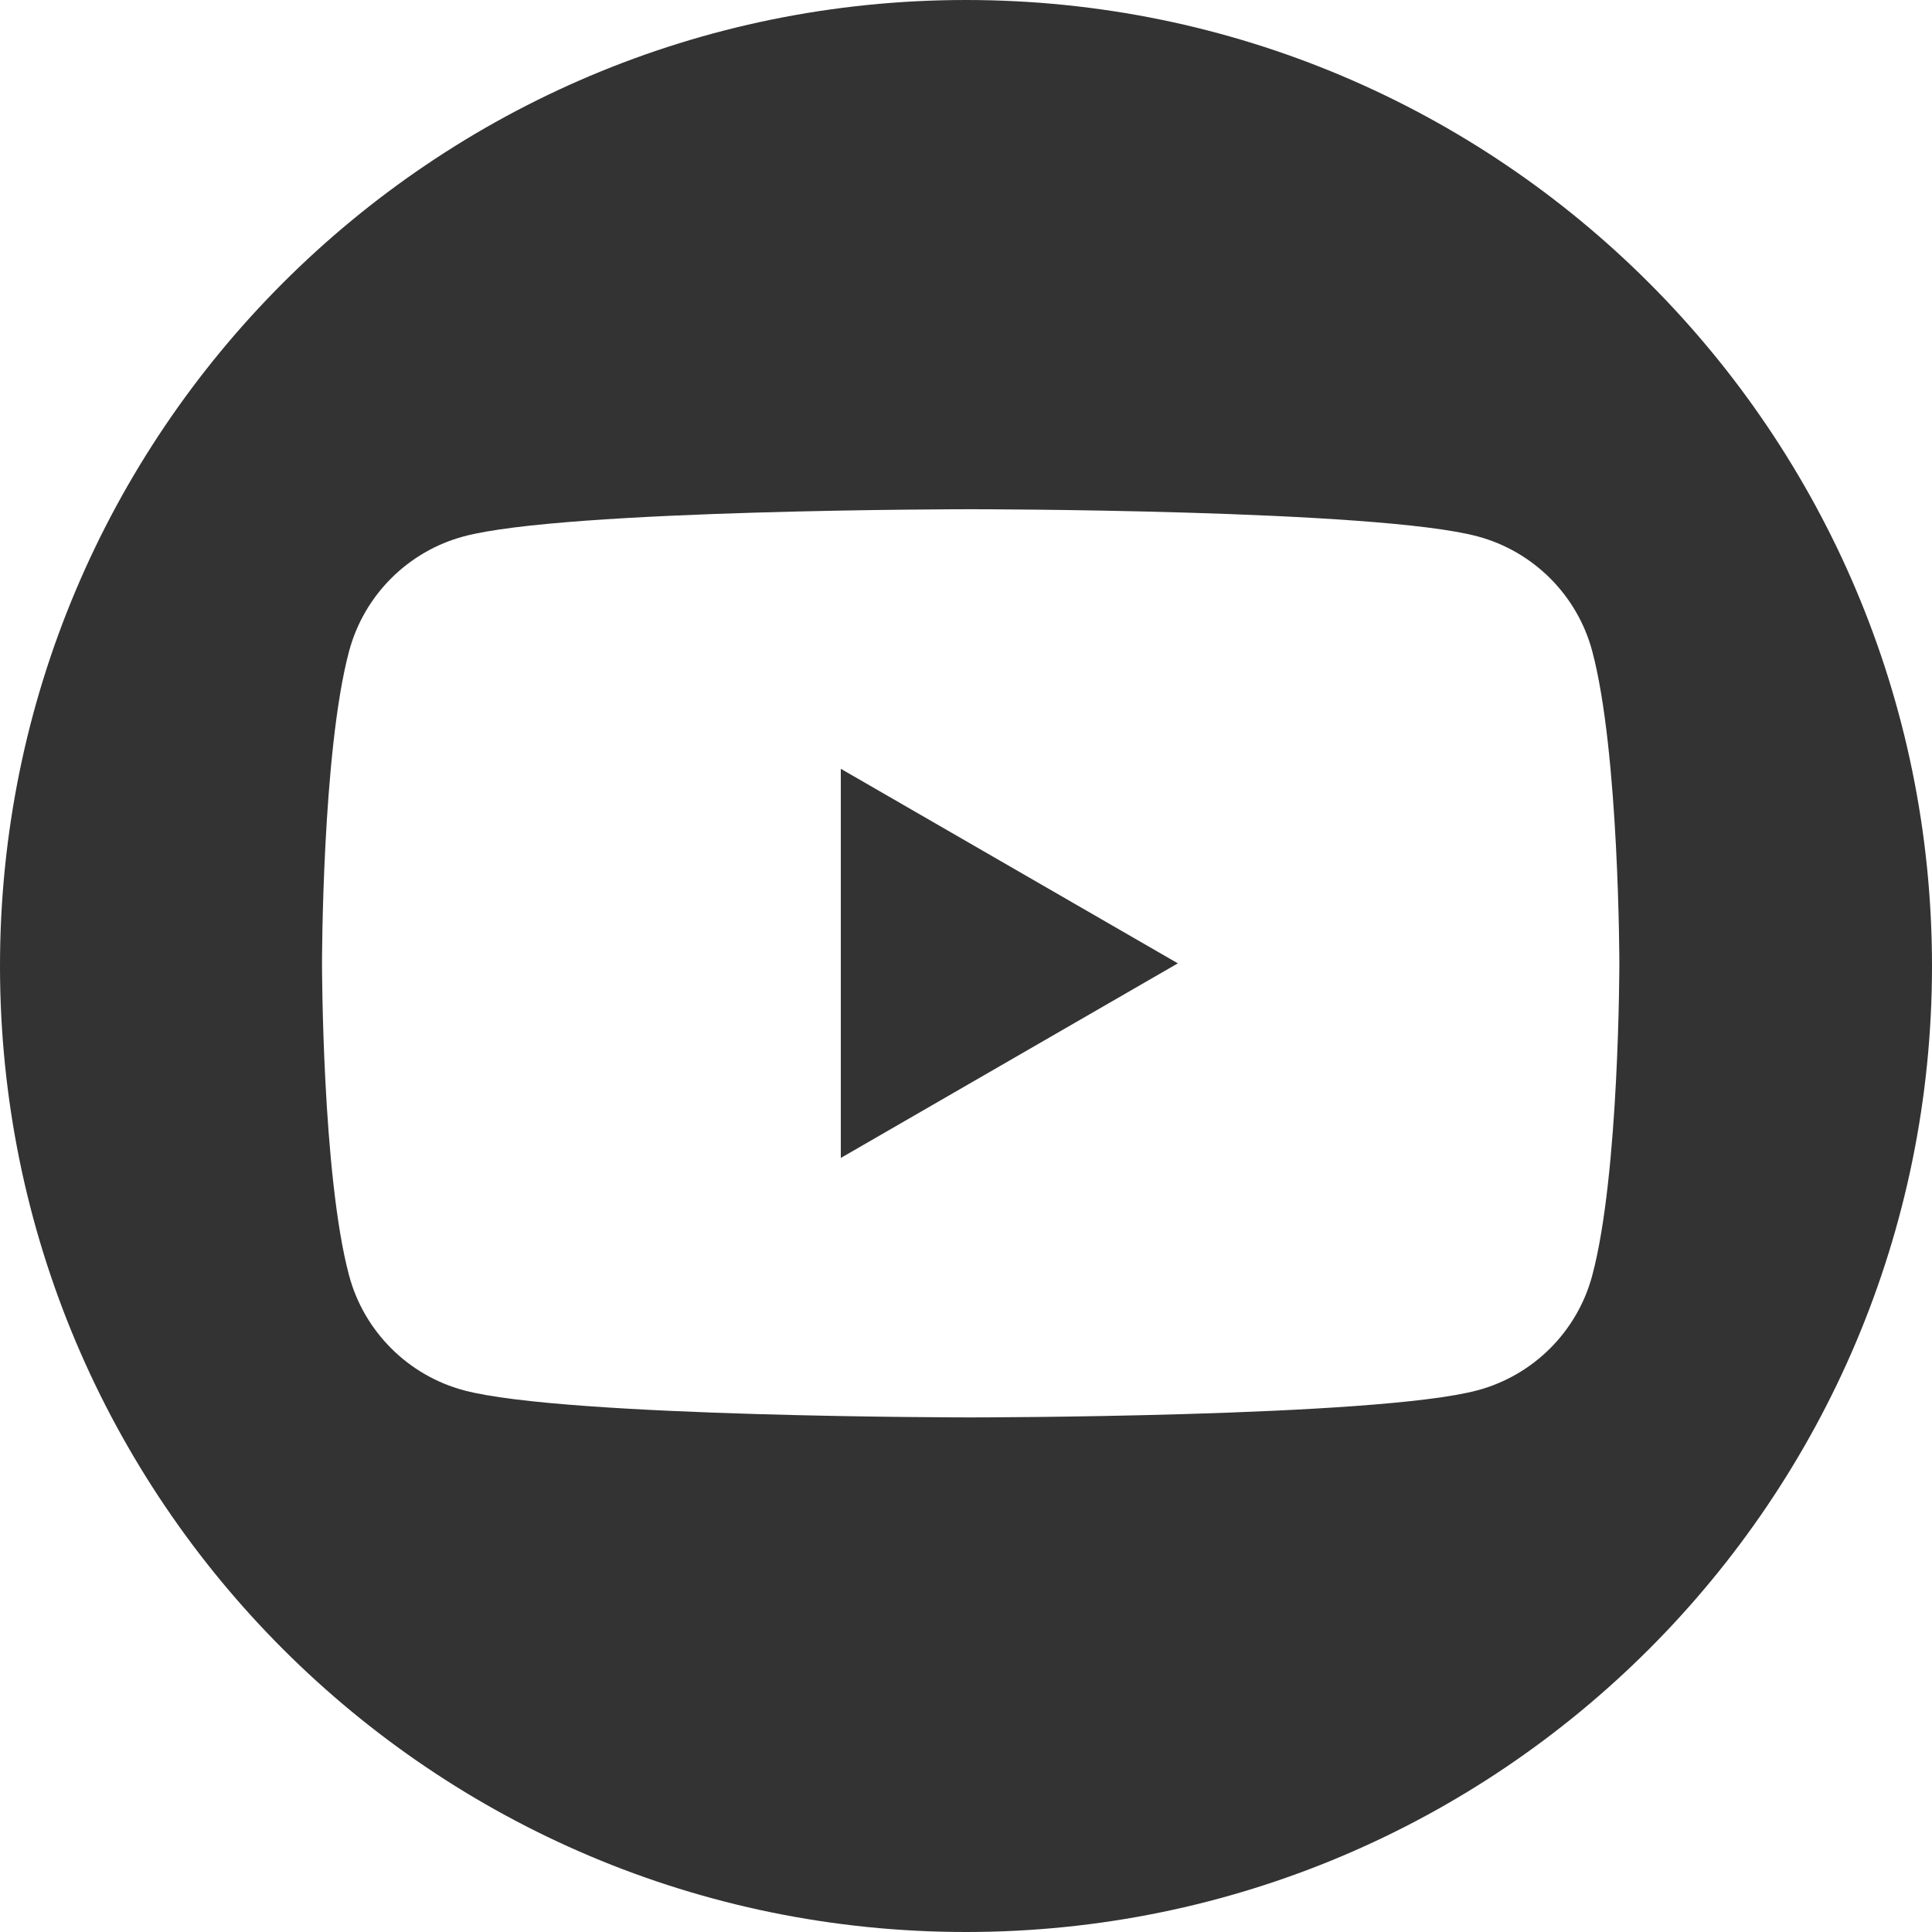
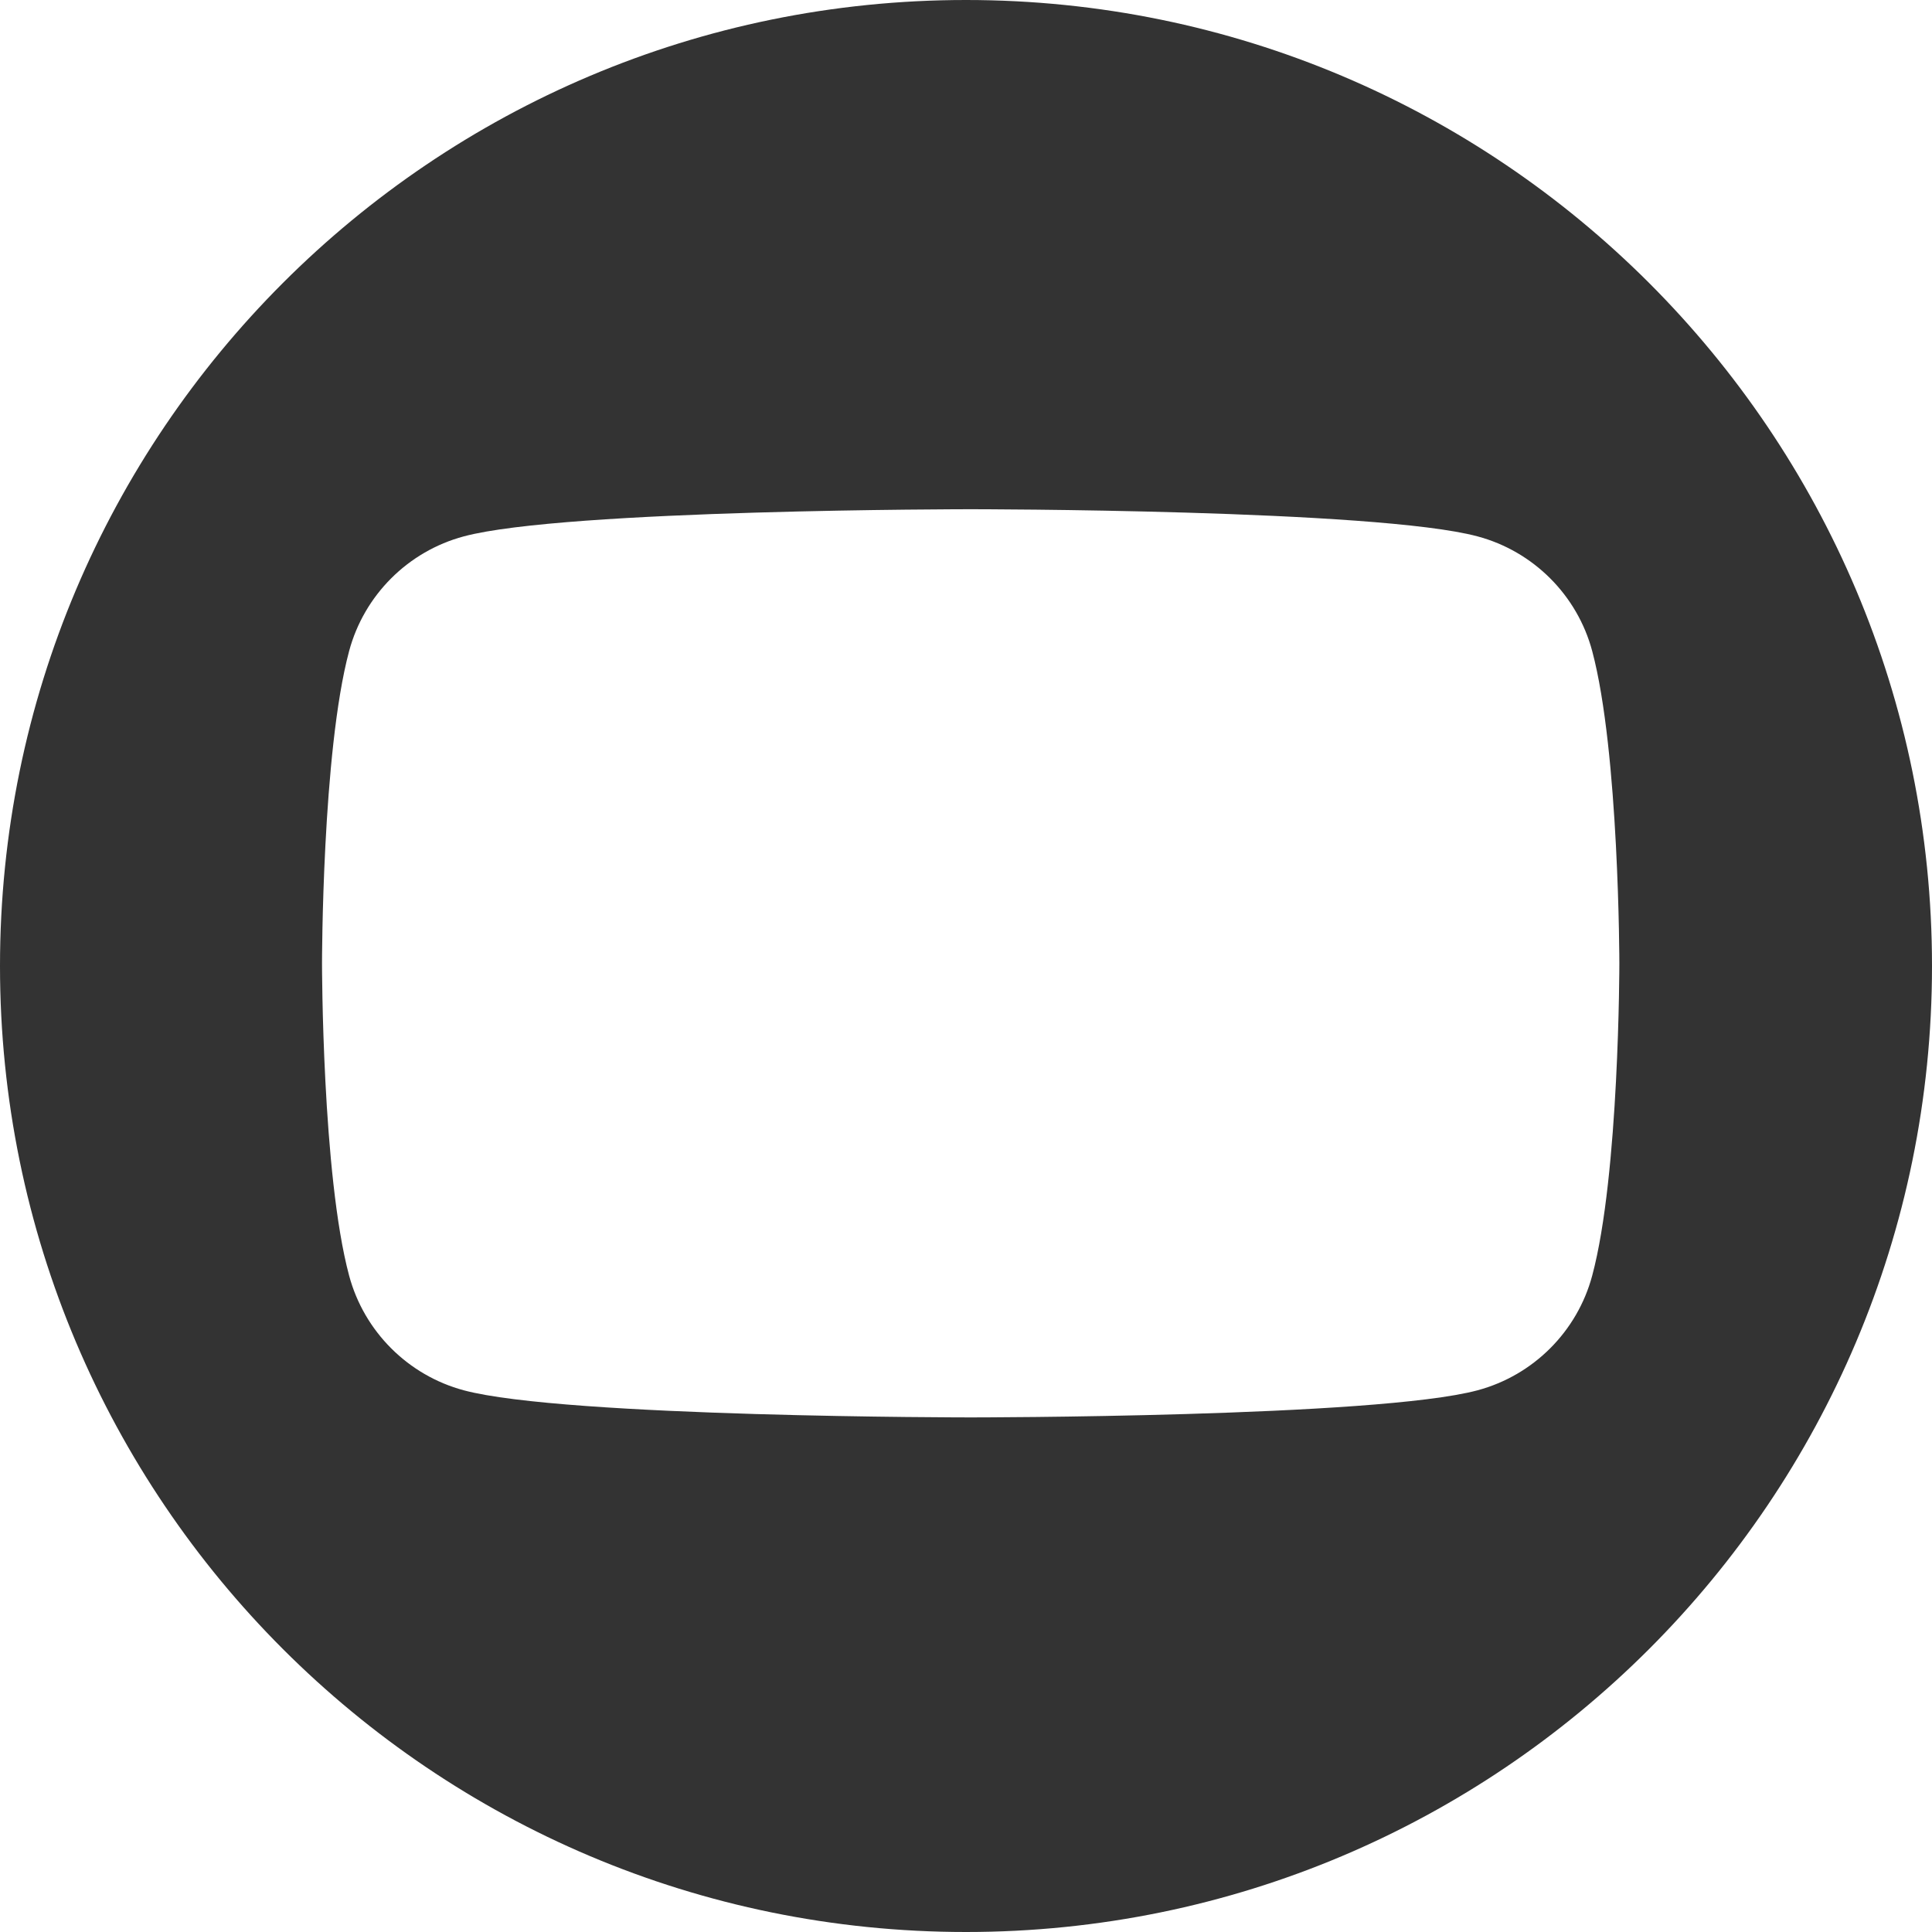
<svg xmlns="http://www.w3.org/2000/svg" width="40" height="40" viewBox="0 0 40 40" fill="none">
-   <path d="M17.408 23.974L24.386 19.945L17.408 15.917V23.974Z" fill="#333333" />
  <path d="M20 0C8.954 0 0 8.954 0 20C0 31.046 8.954 40 20 40C31.046 40 40 31.046 40 20C40 8.954 31.046 0 20 0ZM32.965 26.41C32.656 27.566 31.747 28.475 30.59 28.785C28.497 29.346 20.097 29.346 20.097 29.346C20.097 29.346 11.697 29.346 9.603 28.785C8.447 28.475 7.538 27.566 7.228 26.41C6.667 24.316 6.667 19.945 6.667 19.945C6.667 19.945 6.667 15.574 7.228 13.48C7.538 12.323 8.447 11.414 9.603 11.105C11.697 10.543 20.097 10.543 20.097 10.543C20.097 10.543 28.497 10.543 30.59 11.105C31.747 11.414 32.656 12.323 32.965 13.48C33.524 15.574 33.527 19.945 33.527 19.945C33.527 19.945 33.527 24.316 32.965 26.41Z" fill="#333333" />
</svg>